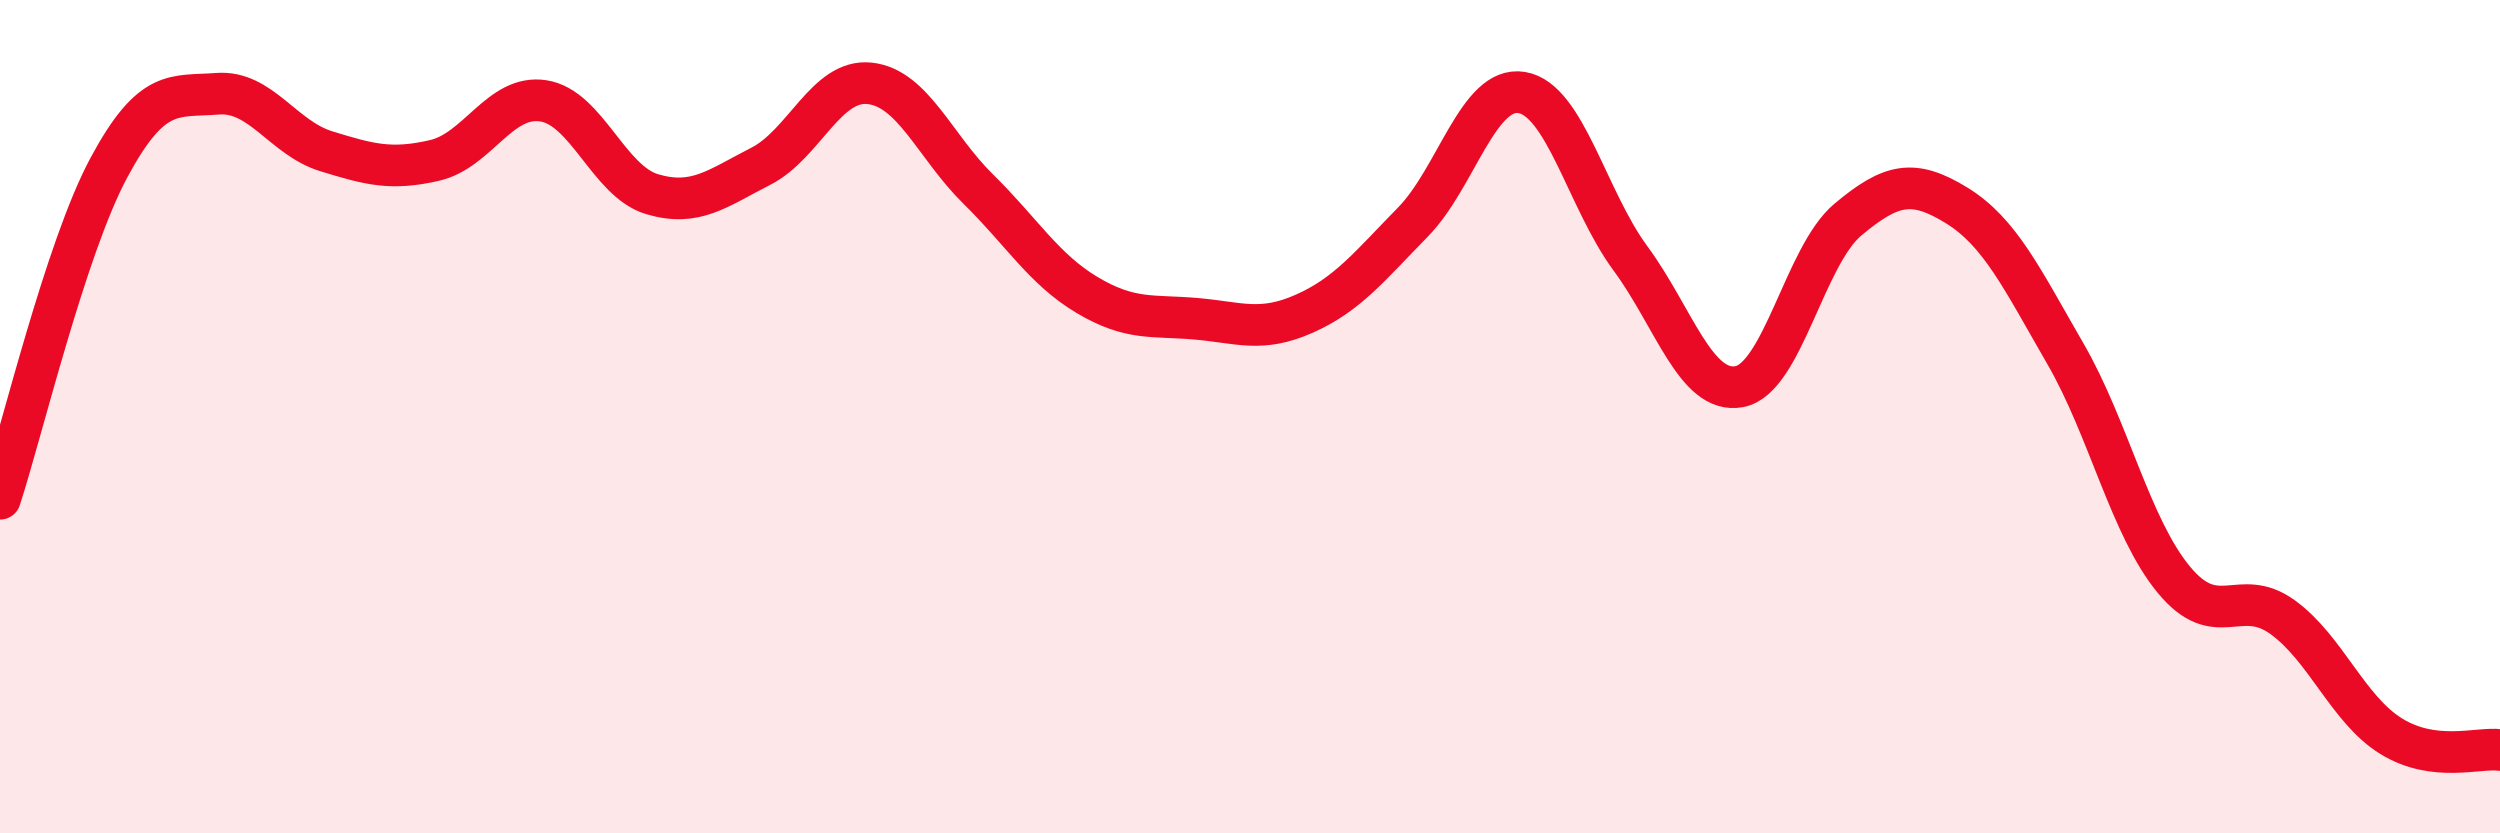
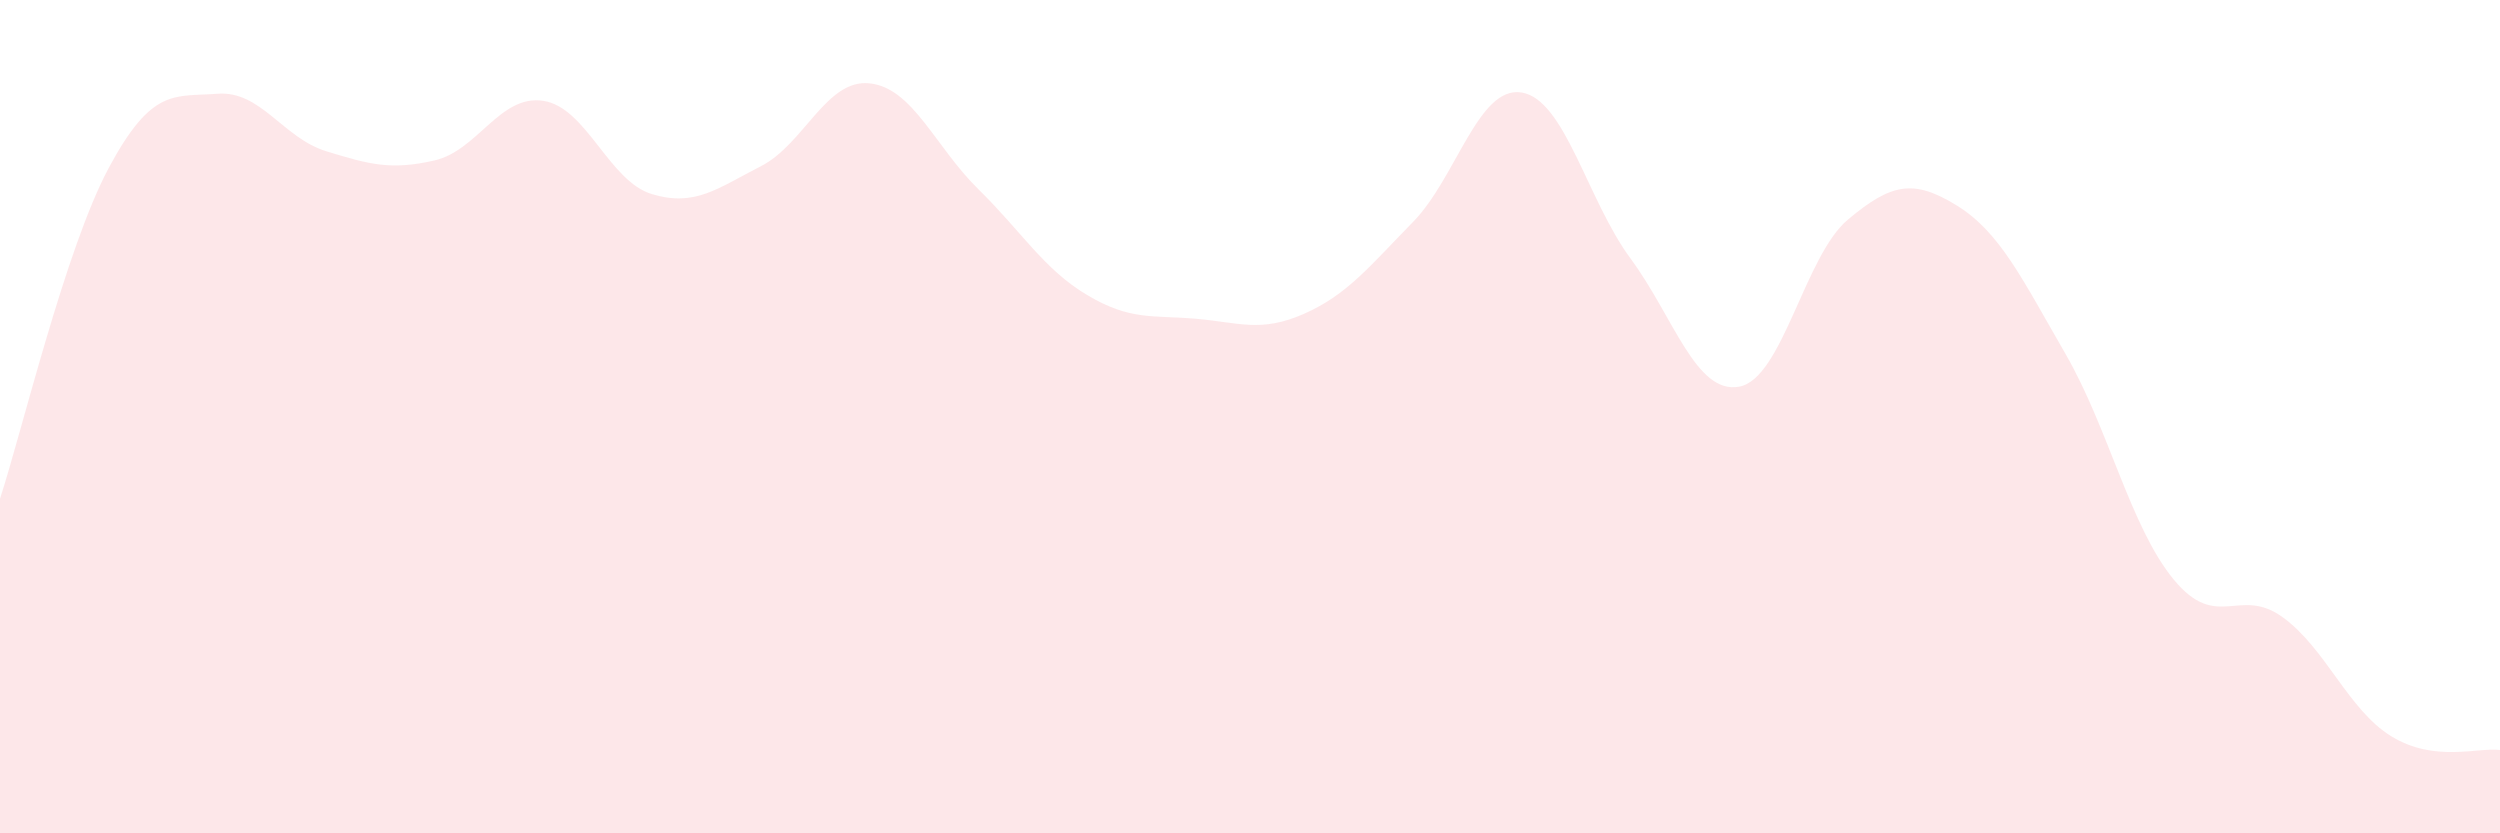
<svg xmlns="http://www.w3.org/2000/svg" width="60" height="20" viewBox="0 0 60 20">
  <path d="M 0,11.97 C 0.52,10.38 1.57,5.97 2.61,4.03 C 3.65,2.09 4.18,2.33 5.22,2.25 C 6.26,2.17 6.79,3.31 7.83,3.63 C 8.87,3.95 9.39,4.09 10.43,3.85 C 11.47,3.61 12,2.26 13.04,2.42 C 14.08,2.58 14.61,4.35 15.65,4.66 C 16.69,4.97 17.22,4.52 18.26,3.99 C 19.3,3.46 19.83,1.89 20.87,2 C 21.91,2.11 22.44,3.52 23.48,4.54 C 24.52,5.56 25.05,6.46 26.09,7.08 C 27.13,7.7 27.66,7.56 28.7,7.65 C 29.74,7.74 30.26,7.99 31.3,7.53 C 32.34,7.07 32.87,6.39 33.91,5.33 C 34.95,4.27 35.48,2.05 36.52,2.22 C 37.56,2.39 38.09,4.79 39.13,6.2 C 40.17,7.61 40.7,9.47 41.74,9.28 C 42.78,9.09 43.31,6.14 44.35,5.27 C 45.39,4.4 45.92,4.29 46.96,4.93 C 48,5.57 48.53,6.69 49.57,8.49 C 50.61,10.29 51.13,12.65 52.17,13.91 C 53.21,15.17 53.74,14.06 54.78,14.81 C 55.82,15.56 56.35,17.03 57.39,17.67 C 58.43,18.31 59.48,17.93 60,18L60 20L0 20Z" fill="#EB0A25" opacity="0.1" stroke-linecap="round" stroke-linejoin="round" />
-   <path d="M 0,11.97 C 0.52,10.38 1.57,5.97 2.61,4.03 C 3.65,2.09 4.18,2.33 5.22,2.25 C 6.26,2.17 6.79,3.31 7.83,3.63 C 8.87,3.95 9.39,4.09 10.43,3.85 C 11.47,3.61 12,2.26 13.04,2.42 C 14.08,2.58 14.61,4.35 15.65,4.66 C 16.69,4.97 17.22,4.52 18.26,3.99 C 19.3,3.46 19.83,1.89 20.87,2 C 21.91,2.11 22.44,3.52 23.48,4.54 C 24.52,5.56 25.05,6.46 26.09,7.08 C 27.13,7.7 27.66,7.56 28.7,7.65 C 29.74,7.74 30.26,7.99 31.3,7.53 C 32.34,7.07 32.87,6.39 33.91,5.33 C 34.95,4.27 35.48,2.05 36.52,2.22 C 37.56,2.39 38.09,4.79 39.13,6.2 C 40.17,7.61 40.7,9.47 41.74,9.28 C 42.78,9.09 43.31,6.14 44.35,5.27 C 45.39,4.4 45.92,4.29 46.96,4.93 C 48,5.57 48.53,6.69 49.57,8.49 C 50.61,10.29 51.13,12.65 52.17,13.91 C 53.21,15.17 53.74,14.06 54.78,14.81 C 55.82,15.56 56.35,17.03 57.39,17.67 C 58.43,18.31 59.48,17.93 60,18" stroke="#EB0A25" stroke-width="1" fill="none" stroke-linecap="round" stroke-linejoin="round" />
</svg>